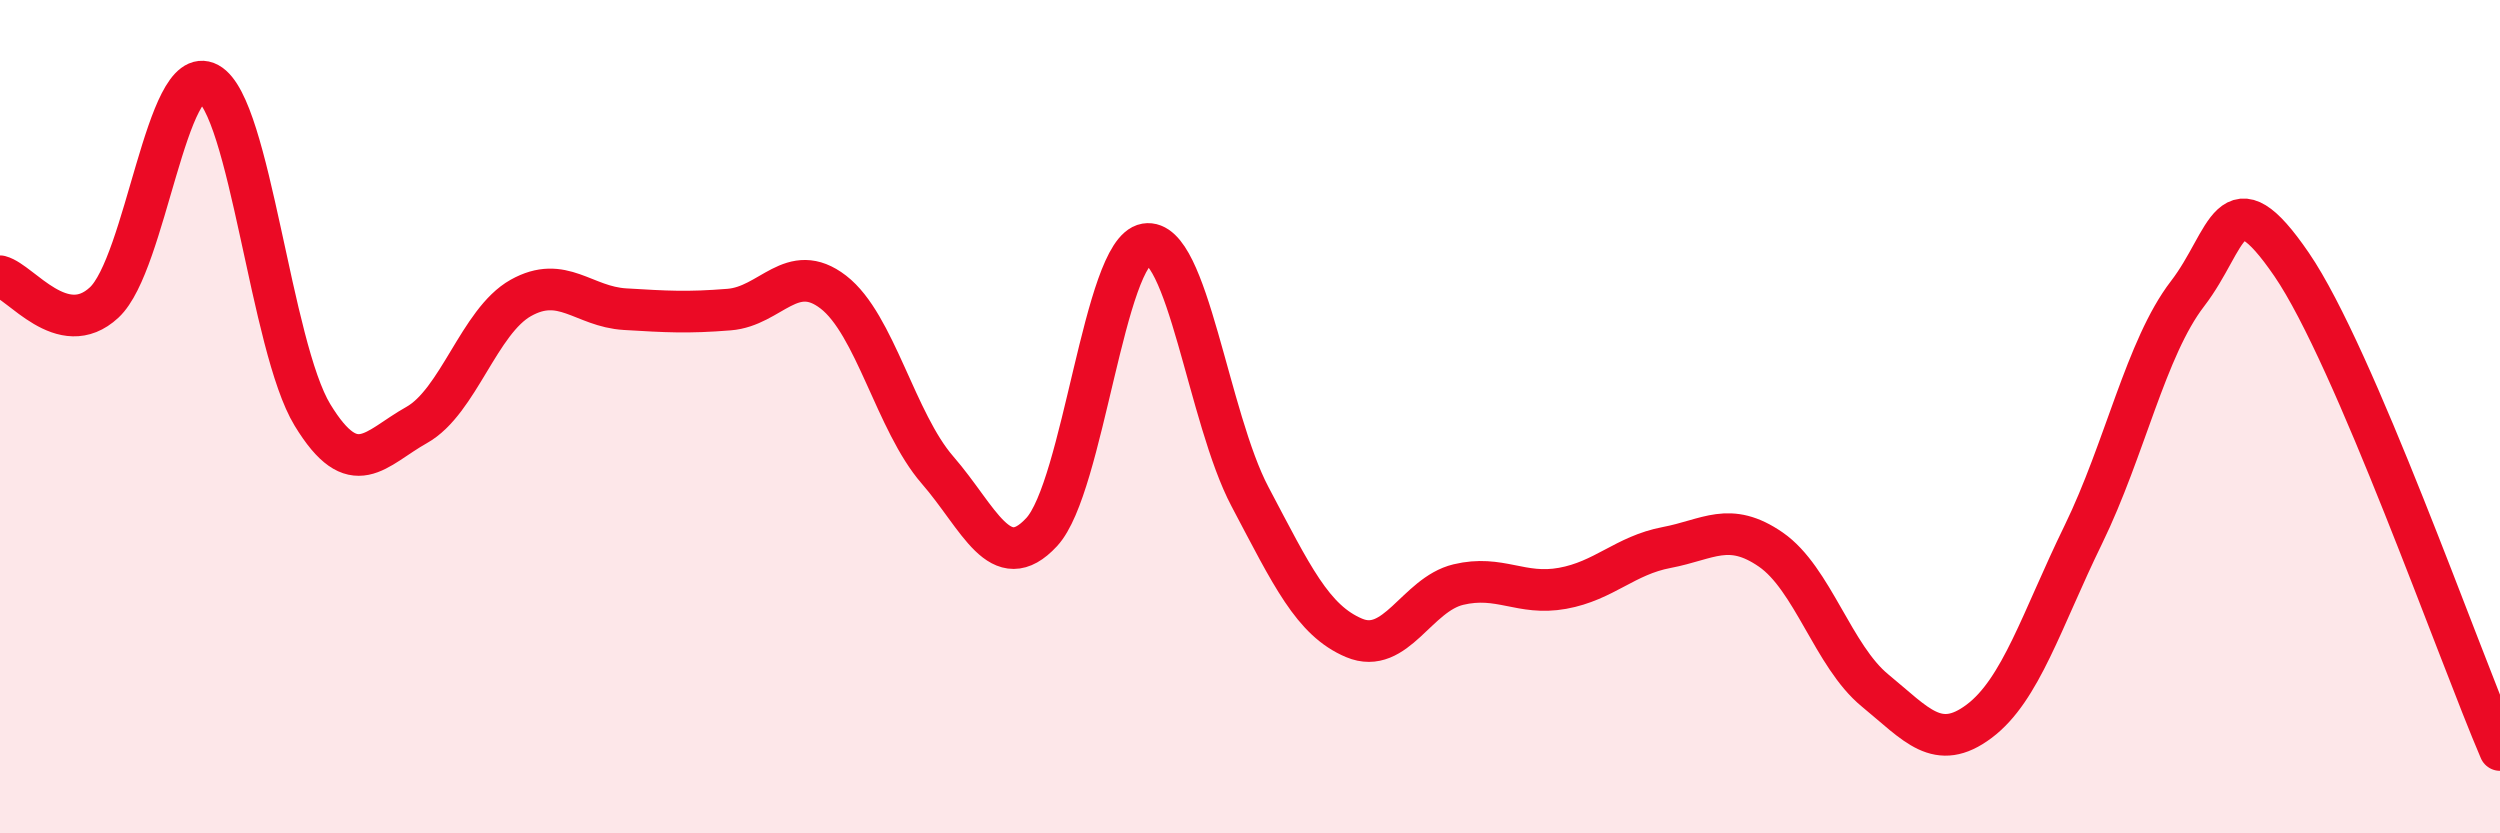
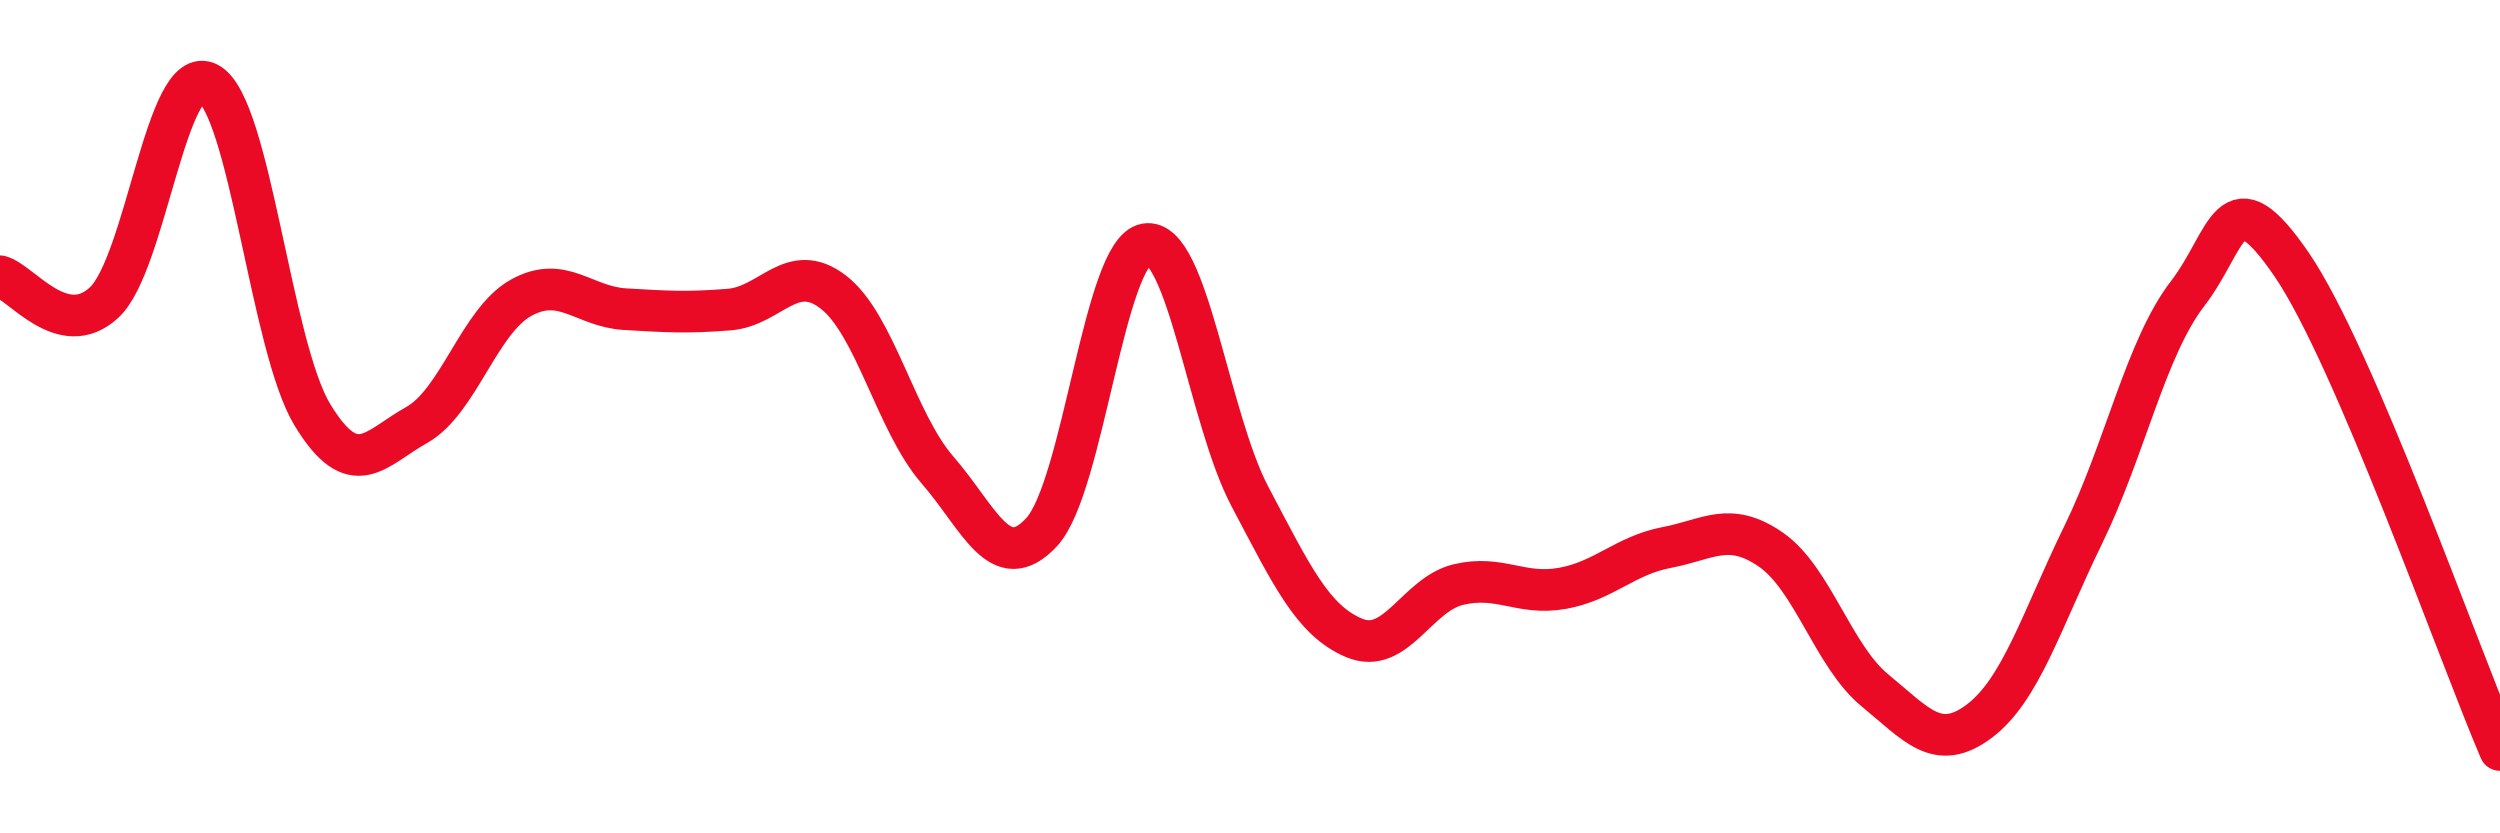
<svg xmlns="http://www.w3.org/2000/svg" width="60" height="20" viewBox="0 0 60 20">
-   <path d="M 0,6.63 C 0.5,6.76 1.5,8.19 2.5,7.26 C 3.5,6.33 4,1.46 5,2 C 6,2.54 6.5,8.32 7.5,9.96 C 8.5,11.6 9,10.76 10,10.2 C 11,9.64 11.5,7.71 12.5,7.15 C 13.5,6.59 14,7.36 15,7.42 C 16,7.48 16.5,7.51 17.5,7.43 C 18.5,7.35 19,6.24 20,7.01 C 21,7.78 21.5,10.13 22.5,11.28 C 23.5,12.43 24,13.85 25,12.77 C 26,11.69 26.5,6.03 27.5,5.86 C 28.5,5.69 29,10.03 30,11.92 C 31,13.81 31.5,14.89 32.5,15.31 C 33.5,15.73 34,14.27 35,14.03 C 36,13.79 36.5,14.3 37.5,14.12 C 38.5,13.94 39,13.33 40,13.14 C 41,12.95 41.5,12.5 42.5,13.19 C 43.5,13.88 44,15.75 45,16.57 C 46,17.39 46.5,18.06 47.5,17.31 C 48.5,16.56 49,14.88 50,12.83 C 51,10.78 51.5,8.35 52.5,7.05 C 53.5,5.75 53.5,4.16 55,6.35 C 56.5,8.54 59,15.67 60,18L60 20L0 20Z" fill="#EB0A25" opacity="0.1" stroke-linecap="round" stroke-linejoin="round" />
  <path d="M 0,6.63 C 0.5,6.76 1.5,8.19 2.5,7.26 C 3.5,6.33 4,1.46 5,2 C 6,2.54 6.5,8.32 7.5,9.96 C 8.5,11.6 9,10.76 10,10.2 C 11,9.64 11.5,7.71 12.5,7.15 C 13.5,6.59 14,7.36 15,7.42 C 16,7.48 16.5,7.51 17.5,7.43 C 18.5,7.35 19,6.24 20,7.01 C 21,7.78 21.5,10.13 22.5,11.28 C 23.5,12.43 24,13.85 25,12.77 C 26,11.69 26.5,6.03 27.5,5.86 C 28.5,5.69 29,10.03 30,11.92 C 31,13.81 31.5,14.89 32.5,15.31 C 33.5,15.73 34,14.27 35,14.03 C 36,13.79 36.5,14.3 37.5,14.12 C 38.5,13.94 39,13.33 40,13.14 C 41,12.95 41.5,12.5 42.5,13.19 C 43.5,13.88 44,15.75 45,16.57 C 46,17.39 46.5,18.06 47.5,17.31 C 48.5,16.56 49,14.88 50,12.83 C 51,10.78 51.5,8.35 52.5,7.05 C 53.5,5.75 53.5,4.16 55,6.35 C 56.5,8.54 59,15.67 60,18" stroke="#EB0A25" stroke-width="1" fill="none" stroke-linecap="round" stroke-linejoin="round" />
</svg>